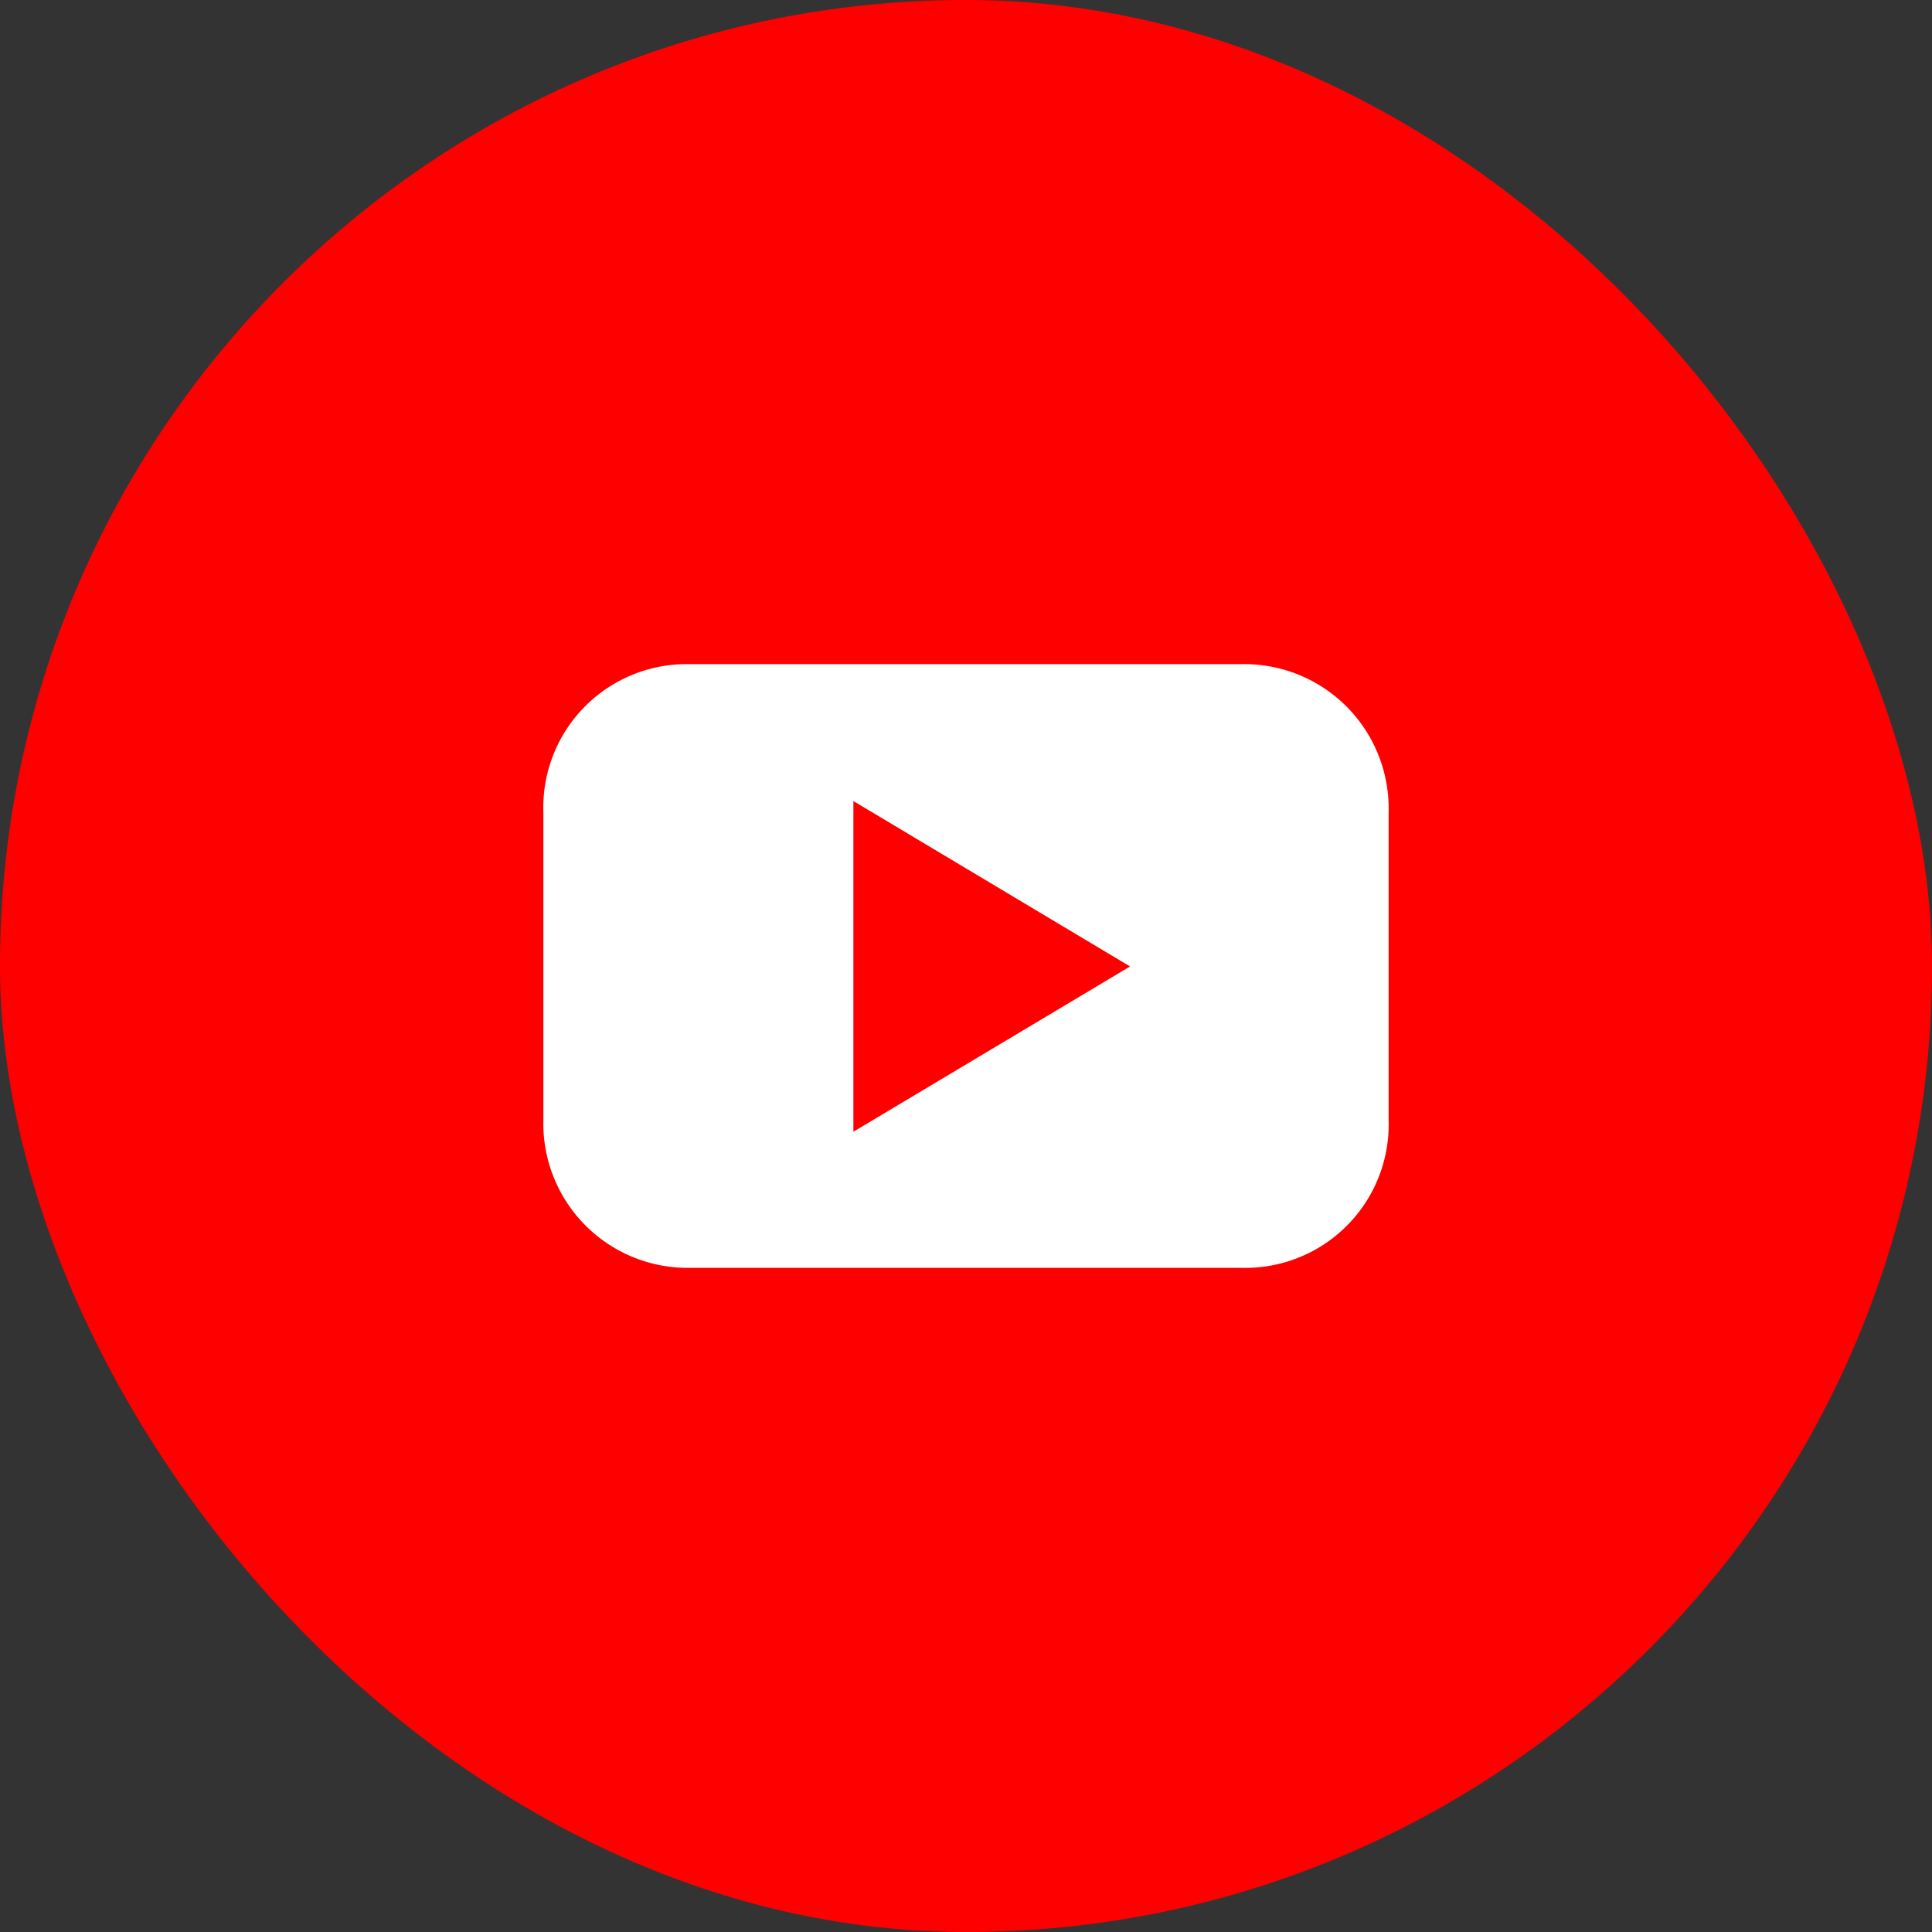
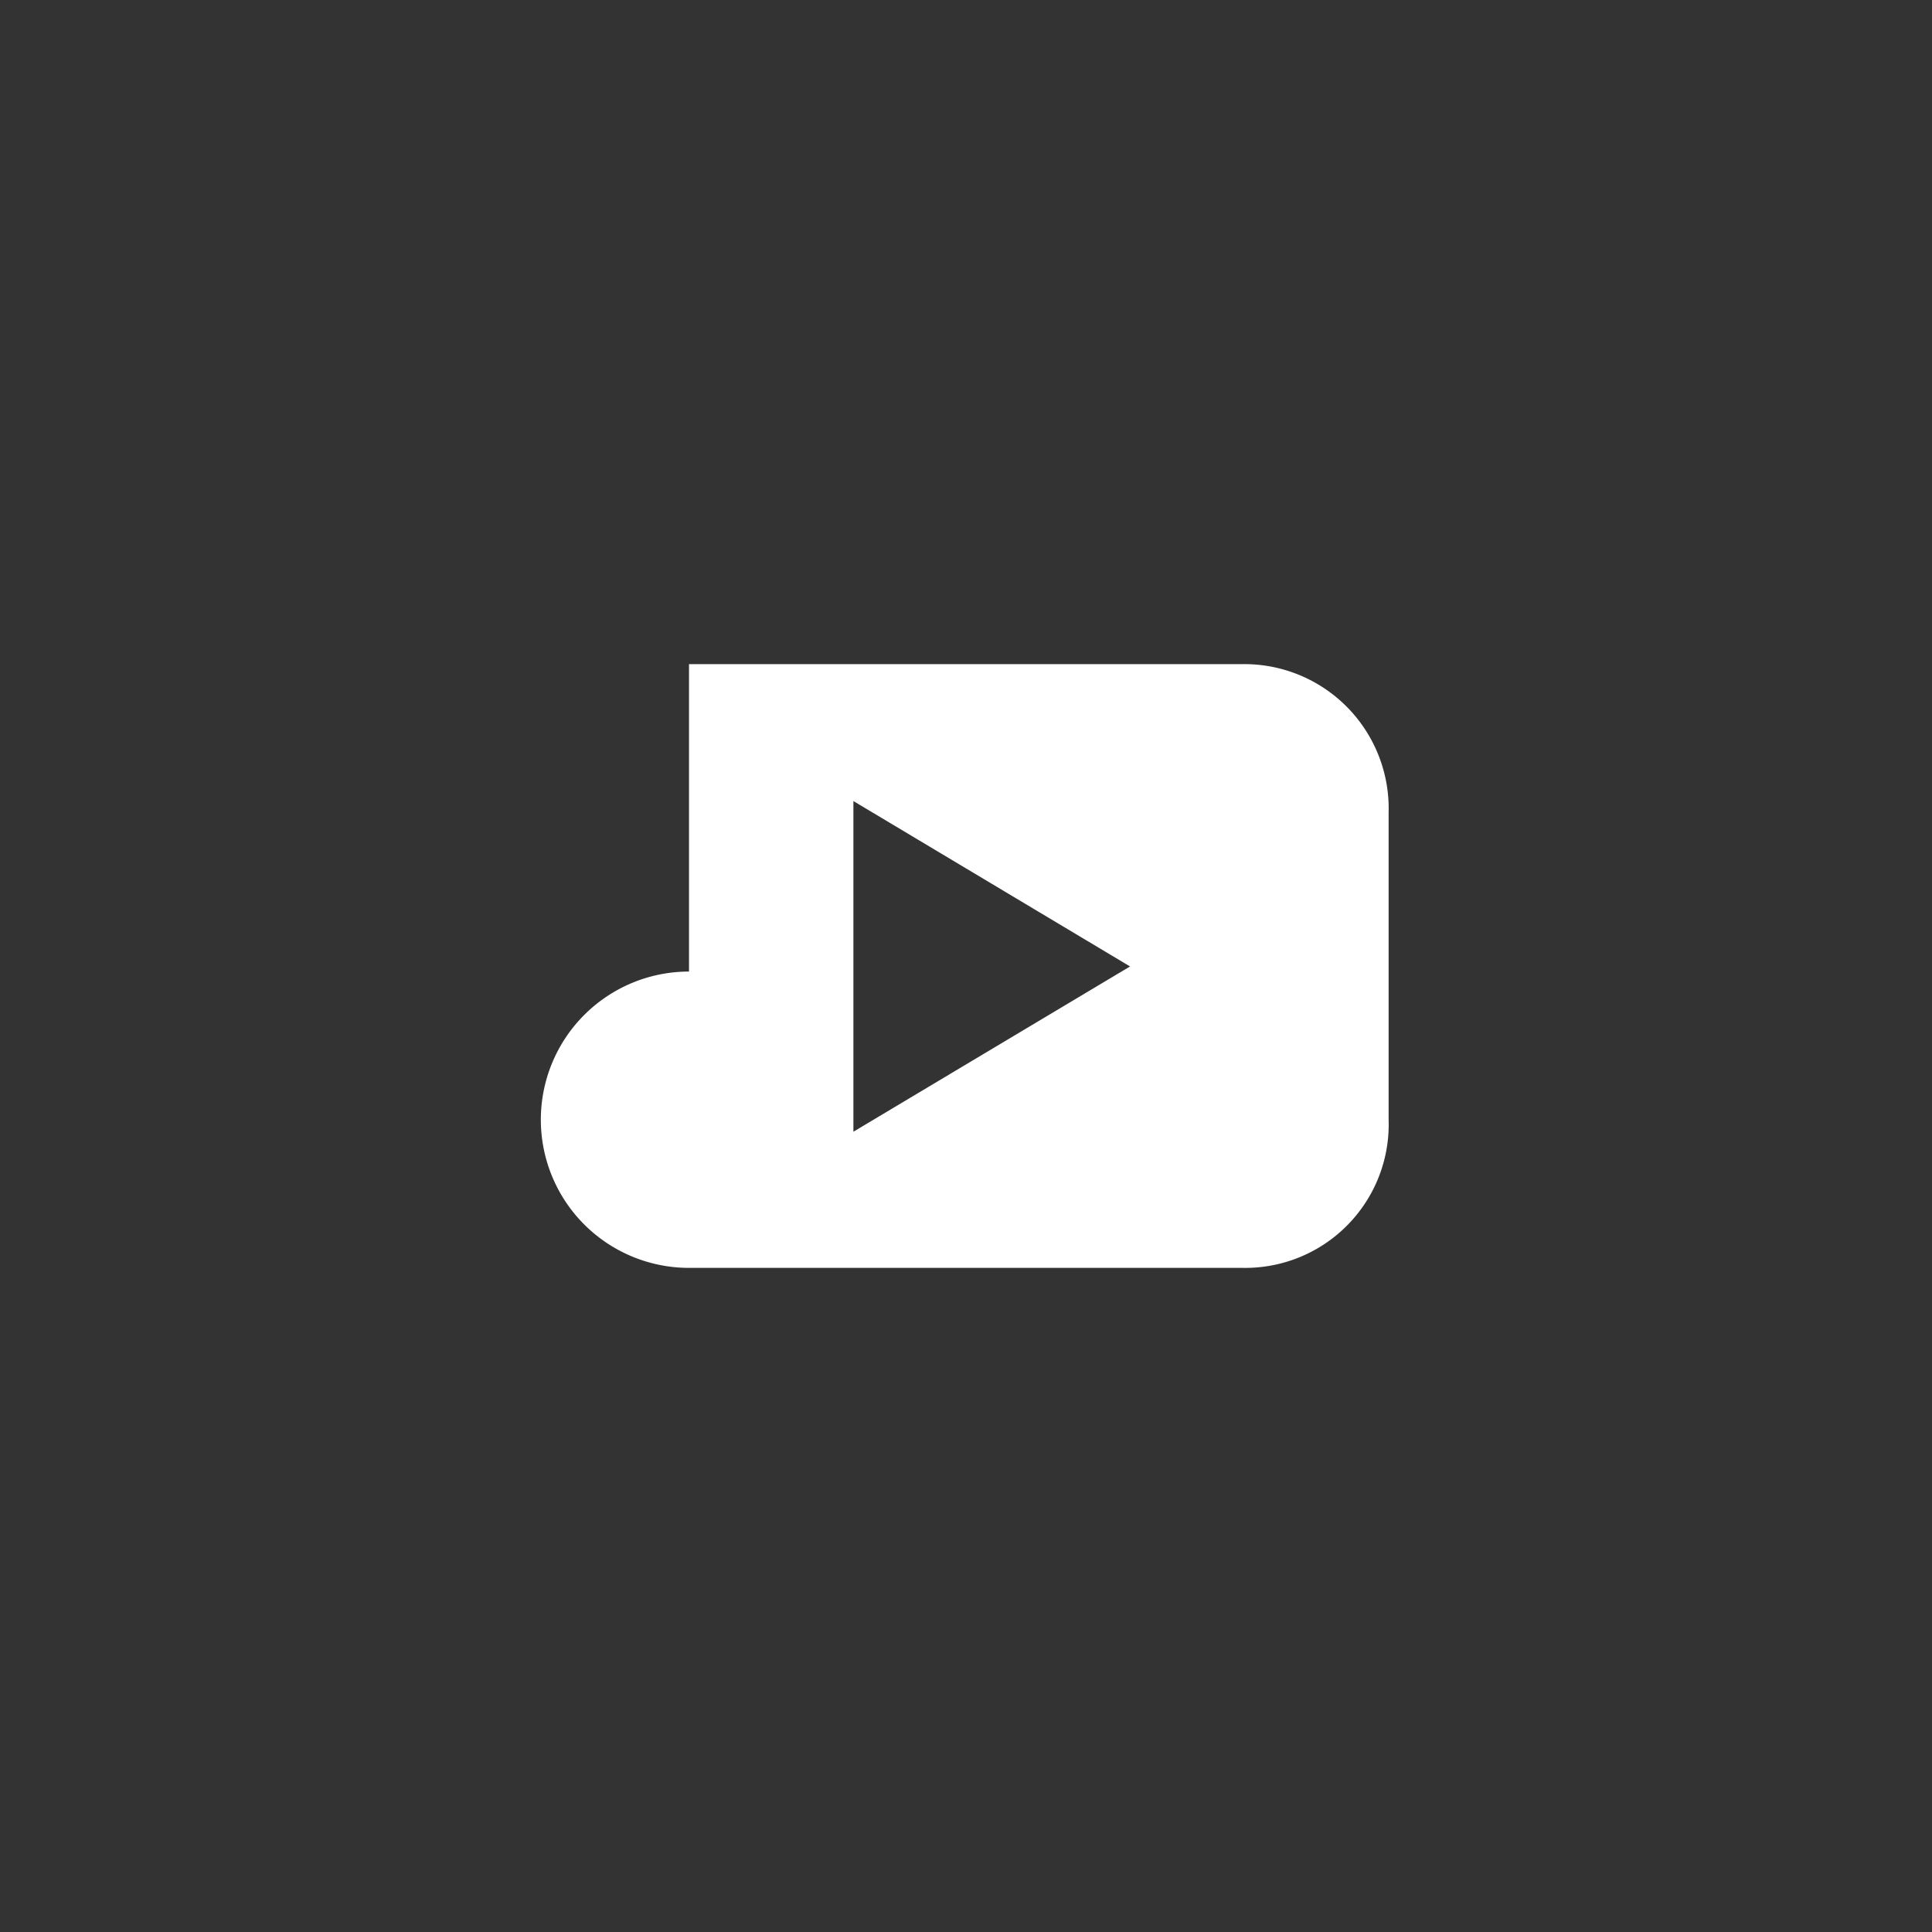
<svg xmlns="http://www.w3.org/2000/svg" id="sm-youtube" width="32" height="32" viewBox="0 0 32 32">
  <rect x="0" y="0" width="32" height="32" fill="#333333" stroke="none" />
-   <rect id="Rectangle_3898" data-name="Rectangle 3898" width="32" height="32" rx="16" fill="red" />
-   <path id="Path_1863" data-name="Path 1863" d="M23,18.546V13.454A2.391,2.391,0,0,0,20.587,11H11.412A2.375,2.375,0,0,0,9,13.454v5.092A2.391,2.391,0,0,0,11.412,21h9.175A2.376,2.376,0,0,0,23,18.546m-4.282-2.539-4.583,2.738V13.268l4.583,2.74" fill="#fff" fill-rule="evenodd" />
+   <path id="Path_1863" data-name="Path 1863" d="M23,18.546V13.454A2.391,2.391,0,0,0,20.587,11H11.412v5.092A2.391,2.391,0,0,0,11.412,21h9.175A2.376,2.376,0,0,0,23,18.546m-4.282-2.539-4.583,2.738V13.268l4.583,2.74" fill="#fff" fill-rule="evenodd" />
</svg>